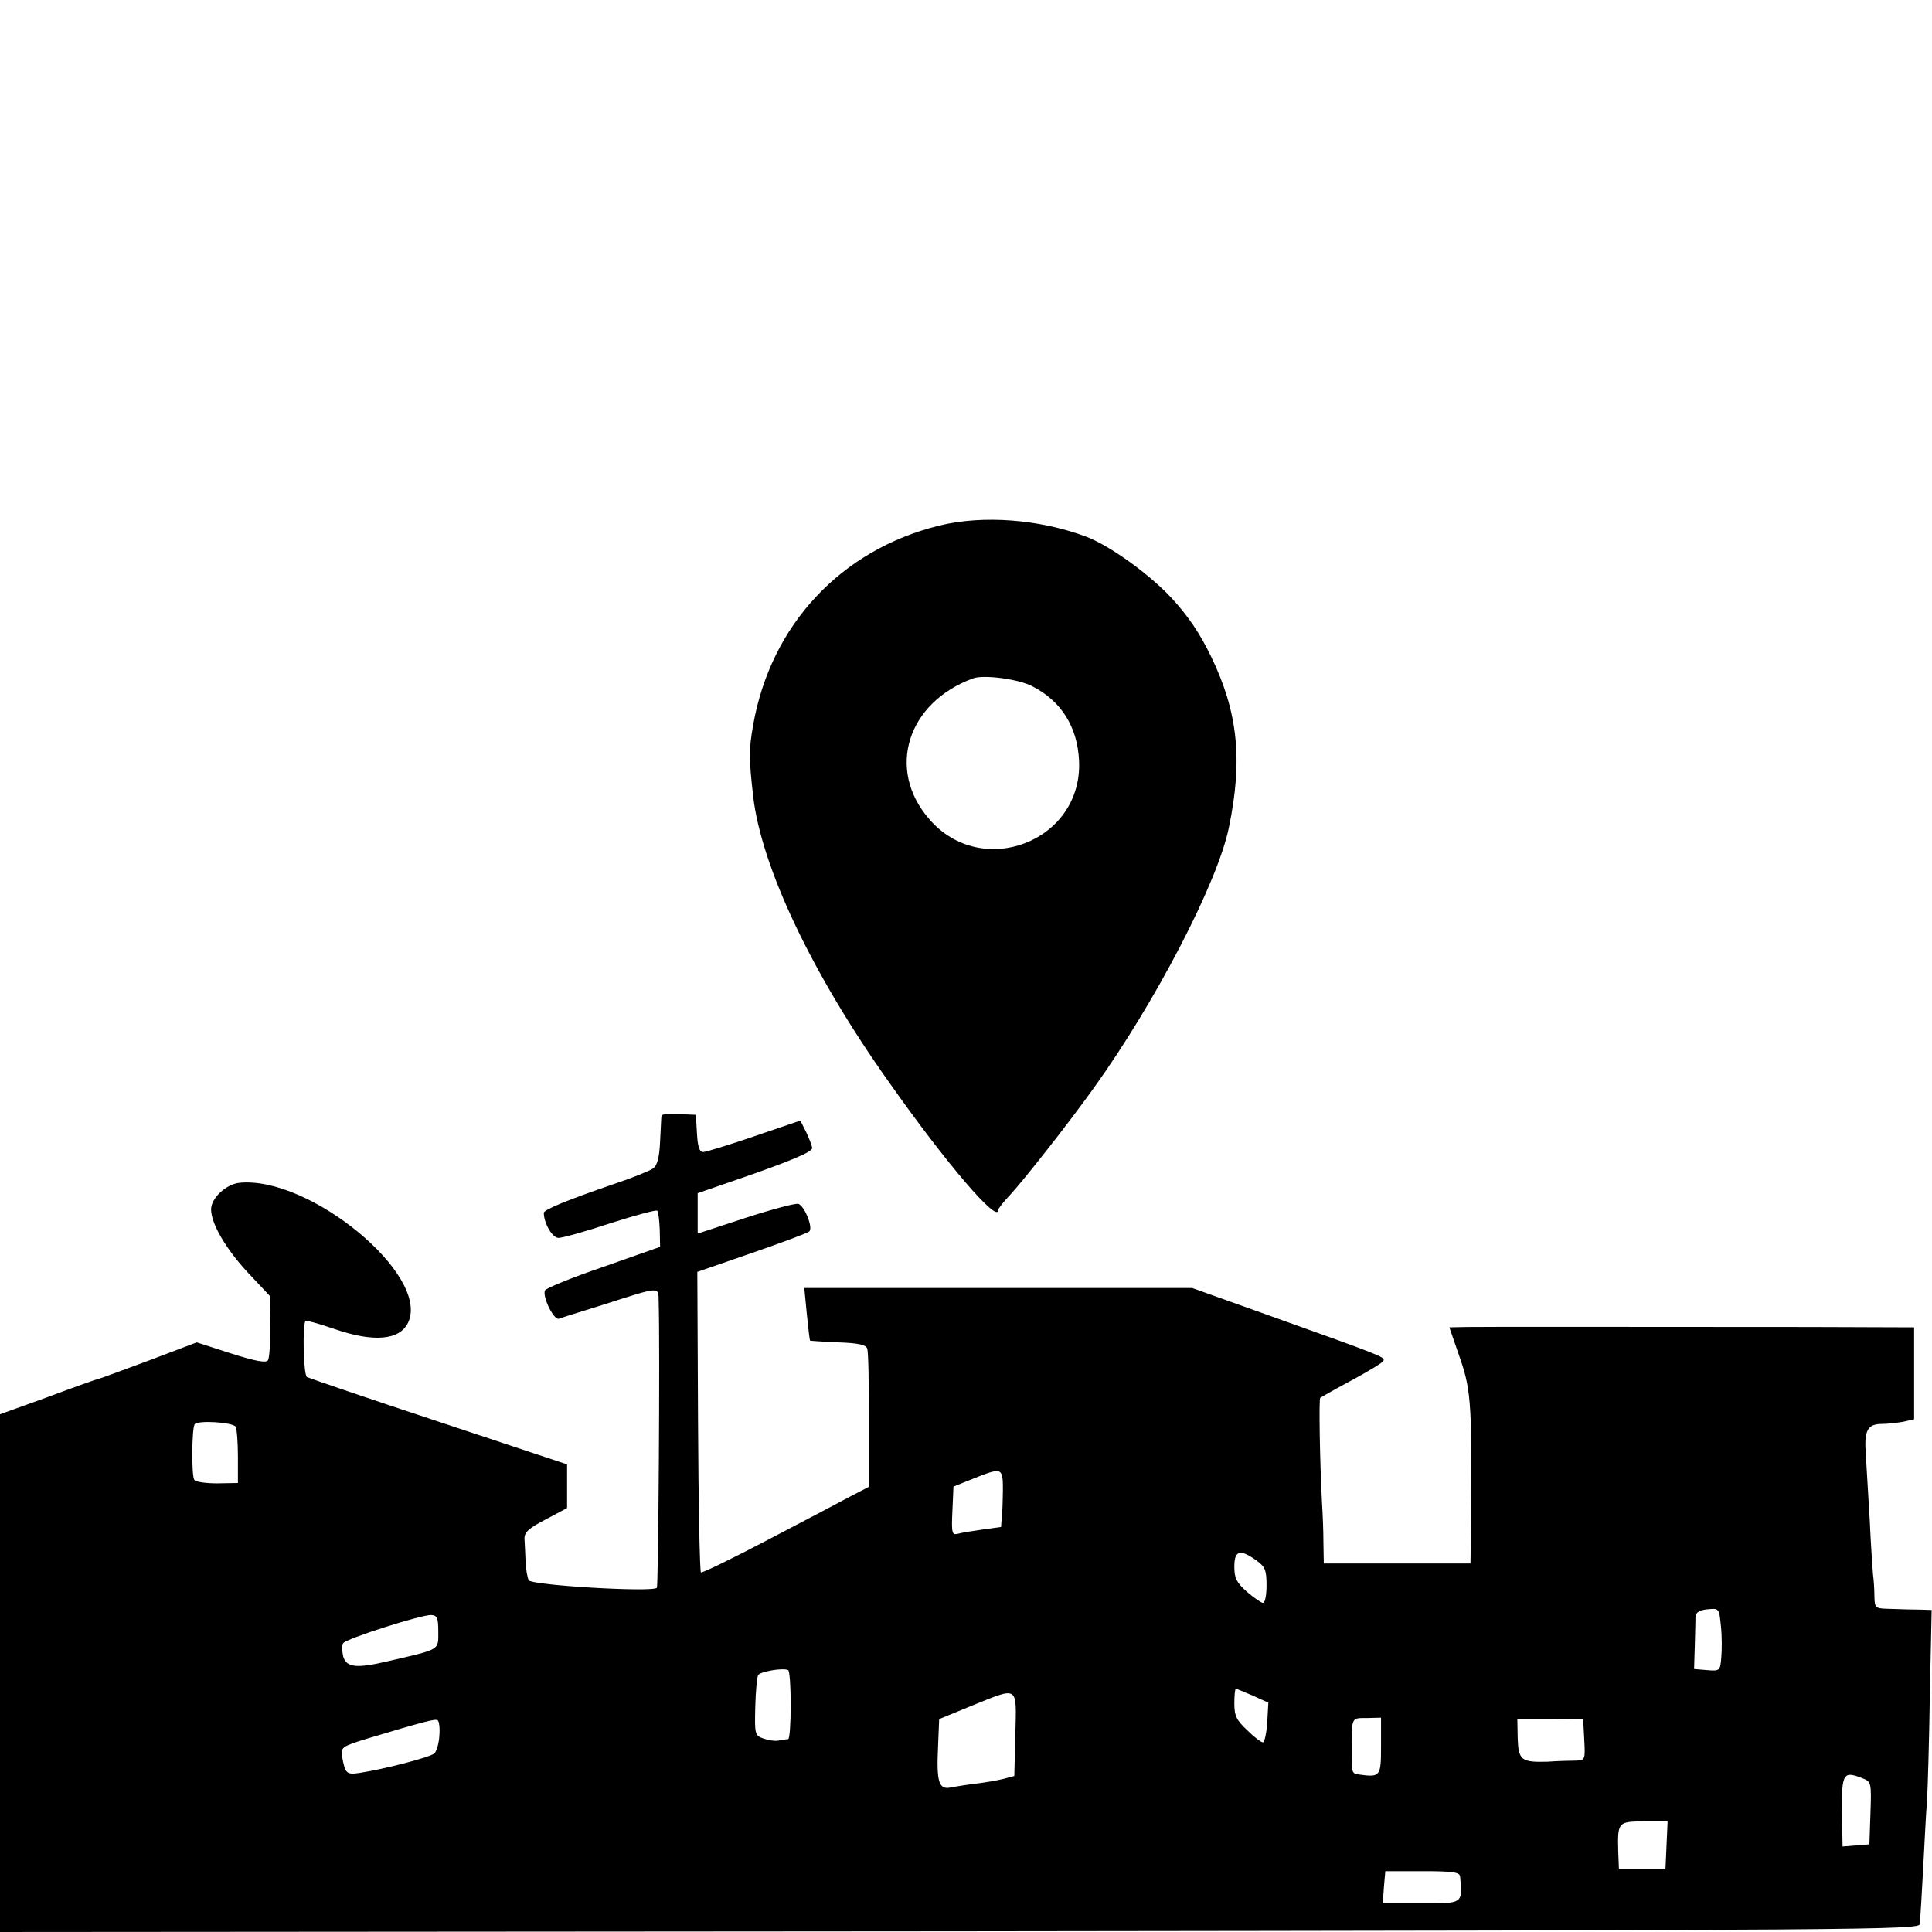
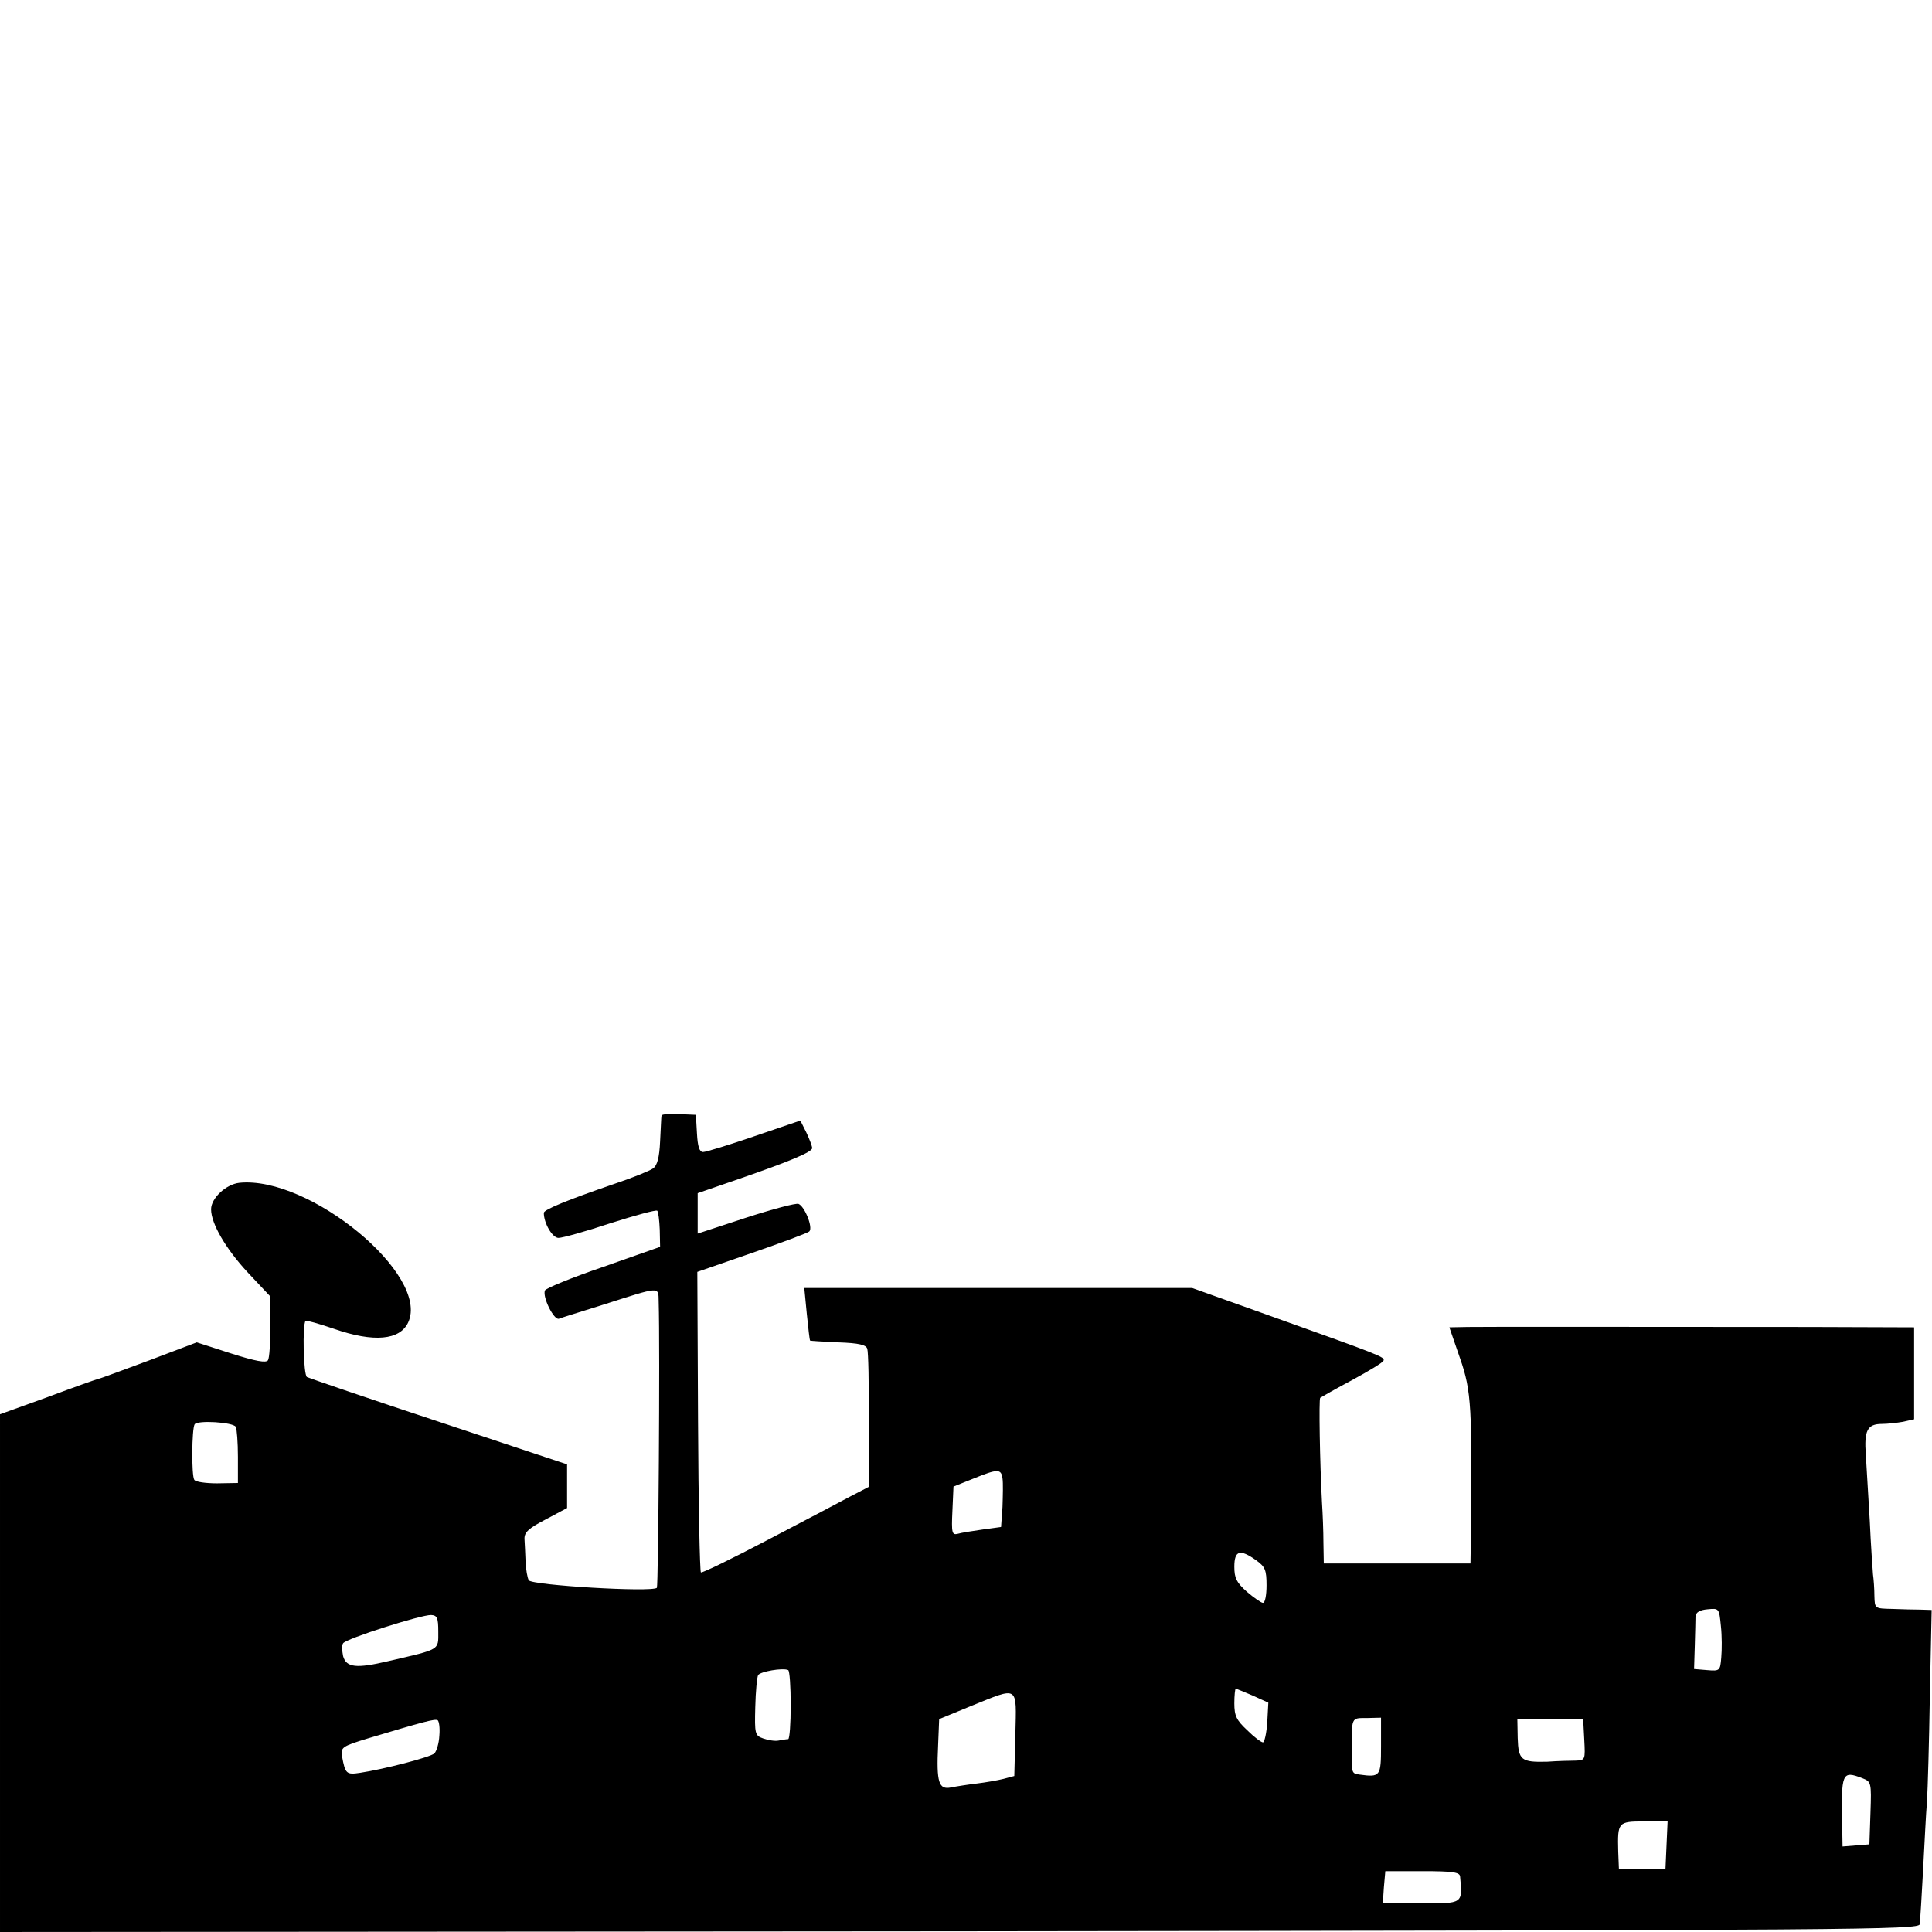
<svg xmlns="http://www.w3.org/2000/svg" version="1.0" width="540pt" height="540pt" viewBox="0 0 540 540" preserveAspectRatio="xMidYMid meet">
  <g transform="translate(0,540) scale(0.1,-0.1)" fill="#000000" stroke="none">
-     <path d="M2625 3931 c-275 -68 -471 -278 -520 -558 -12 -69 -12 -90 0 -198 23 -198 164 -496 380 -800 162 -230 305 -396 305 -357 0 4 15 23 33 42 38 41 161 197 232 296 173 240 349 578 380 732 39 189 25 322 -50 477 -31 64 -63 112 -110 163 -62 67 -173 147 -239 172 -131 49 -288 61 -411 31z m260 -449 c81 -41 127 -114 131 -209 10 -225 -273 -334 -420 -161 -119 138 -60 325 124 392 30 11 127 -2 165 -22z" />
    <path d="M1849 2282 c-1 -4 -2 -36 -4 -72 -2 -45 -8 -68 -20 -76 -8 -6 -57 -26 -108 -43 -131 -45 -197 -72 -197 -81 0 -29 24 -70 41 -70 11 0 76 18 145 41 69 22 128 38 131 35 3 -3 6 -27 7 -53 l1 -48 -159 -56 c-88 -30 -161 -60 -163 -66 -7 -19 25 -83 39 -79 7 3 63 20 123 39 163 52 155 52 156 9 4 -131 -1 -795 -5 -800 -14 -13 -349 7 -358 21 -4 7 -8 30 -9 52 -1 22 -2 50 -3 63 -1 19 11 30 59 55 l60 32 0 61 0 61 -358 119 c-197 65 -363 122 -369 125 -10 6 -13 147 -4 157 3 2 38 -8 79 -22 112 -39 185 -32 208 18 61 132 -276 410 -472 390 -37 -4 -79 -43 -79 -74 0 -40 41 -110 101 -175 l63 -67 1 -84 c1 -46 -2 -90 -6 -96 -5 -8 -34 -3 -103 19 l-96 31 -132 -50 c-73 -27 -137 -51 -143 -52 -5 -1 -70 -24 -142 -51 l-133 -48 0 -724 0 -723 2682 2 c2537 3 2681 4 2684 20 1 10 5 77 9 150 4 73 8 160 11 193 2 33 6 167 8 298 l5 237 -32 1 c-18 0 -53 1 -79 2 -48 1 -48 1 -49 36 0 20 -2 47 -4 61 -1 14 -6 81 -9 150 -4 69 -9 152 -11 184 -5 67 4 86 45 86 15 0 42 3 59 6 l31 7 0 128 0 129 -292 1 c-442 0 -897 1 -955 0 l-52 -1 30 -87 c32 -92 34 -137 30 -510 l-1 -63 -205 0 -205 0 -1 58 c0 31 -2 82 -4 112 -6 112 -9 289 -5 293 3 2 43 25 90 50 46 25 86 49 87 54 4 10 -6 14 -314 124 l-221 79 -542 0 -542 0 7 -72 c4 -40 8 -74 9 -75 1 -1 37 -3 79 -5 58 -2 78 -7 81 -18 3 -8 5 -98 4 -200 l0 -186 -52 -27 c-28 -15 -132 -70 -230 -121 -99 -52 -183 -93 -187 -91 -3 3 -7 193 -8 422 l-2 418 153 53 c84 29 156 56 160 60 11 11 -13 70 -30 77 -7 3 -74 -15 -148 -39 l-134 -44 0 57 0 56 113 39 c142 49 207 76 207 87 0 5 -7 24 -16 43 l-17 34 -129 -44 c-70 -24 -135 -44 -143 -44 -10 0 -15 15 -17 52 l-3 52 -47 2 c-27 1 -48 0 -49 -4z m-1190 -870 c3 -6 6 -43 6 -84 l0 -73 -58 -1 c-32 0 -61 4 -64 10 -8 12 -7 142 1 155 8 12 107 6 115 -7z m2143 -144 c2 -13 1 -49 0 -80 l-4 -56 -51 -7 c-29 -4 -60 -9 -70 -12 -16 -4 -18 2 -15 64 l3 68 55 22 c69 28 78 28 82 1z m709 -229 c25 -18 29 -27 29 -70 0 -27 -4 -49 -10 -49 -5 0 -25 14 -45 31 -29 26 -35 38 -35 70 0 46 16 50 61 18z m1300 -272 c-3 -37 -4 -38 -40 -35 l-36 3 2 65 c1 36 2 73 2 82 1 11 11 18 34 20 32 3 32 3 37 -47 3 -27 3 -67 1 -88z m-3586 72 c0 -52 7 -48 -140 -82 -89 -21 -117 -18 -126 14 -3 15 -4 31 0 36 8 13 219 80 246 79 17 -1 20 -8 20 -47z m985 -205 c0 -52 -3 -94 -7 -95 -5 0 -16 -2 -27 -4 -10 -2 -29 1 -43 6 -23 8 -24 13 -22 88 1 44 5 84 8 89 6 10 69 21 84 14 4 -2 7 -46 7 -98z m1291 27 l44 -20 -3 -55 c-2 -31 -8 -56 -12 -56 -5 0 -25 15 -44 34 -30 28 -36 40 -36 75 0 22 2 41 4 41 2 0 23 -9 47 -19z m-663 -108 l-3 -117 -30 -8 c-16 -4 -50 -10 -75 -13 -25 -3 -57 -8 -72 -11 -34 -7 -41 14 -36 117 l3 74 90 37 c134 54 126 59 123 -79z m-1610 -4 c-1 -22 -8 -44 -14 -50 -13 -11 -141 -44 -207 -54 -39 -6 -42 -3 -51 46 -4 25 0 28 72 50 157 47 187 55 195 51 4 -2 7 -21 5 -43z m2632 -30 c0 -84 -2 -87 -60 -79 -22 3 -22 4 -22 62 0 100 -2 96 42 96 l40 1 0 -80z m568 19 c3 -57 3 -58 -25 -59 -15 0 -50 -1 -78 -3 -73 -2 -81 4 -83 66 l-1 54 92 0 92 -1 3 -57z m777 -108 c25 -10 26 -11 23 -97 l-3 -88 -37 -3 -38 -3 -1 58 c-3 148 -1 155 56 133z m-547 -188 l-3 -67 -65 0 -65 0 -2 50 c-2 82 -1 84 73 84 l65 0 -3 -67z m-577 -87 c7 -77 9 -75 -109 -75 l-107 0 3 45 4 45 104 0 c85 0 104 -3 105 -15z" />
  </g>
</svg>